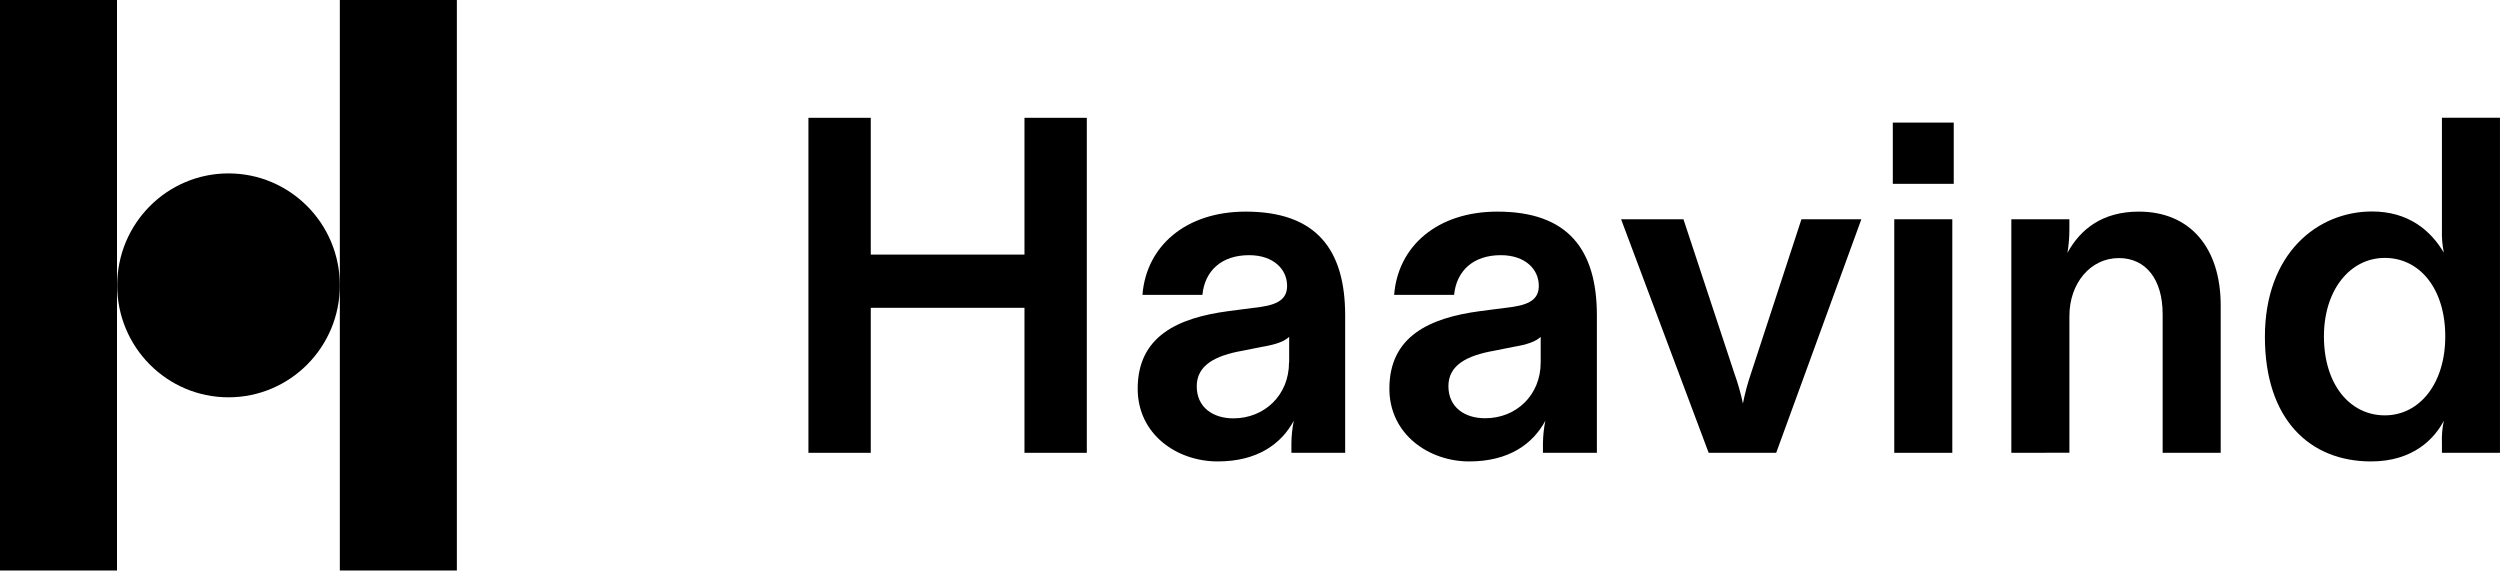
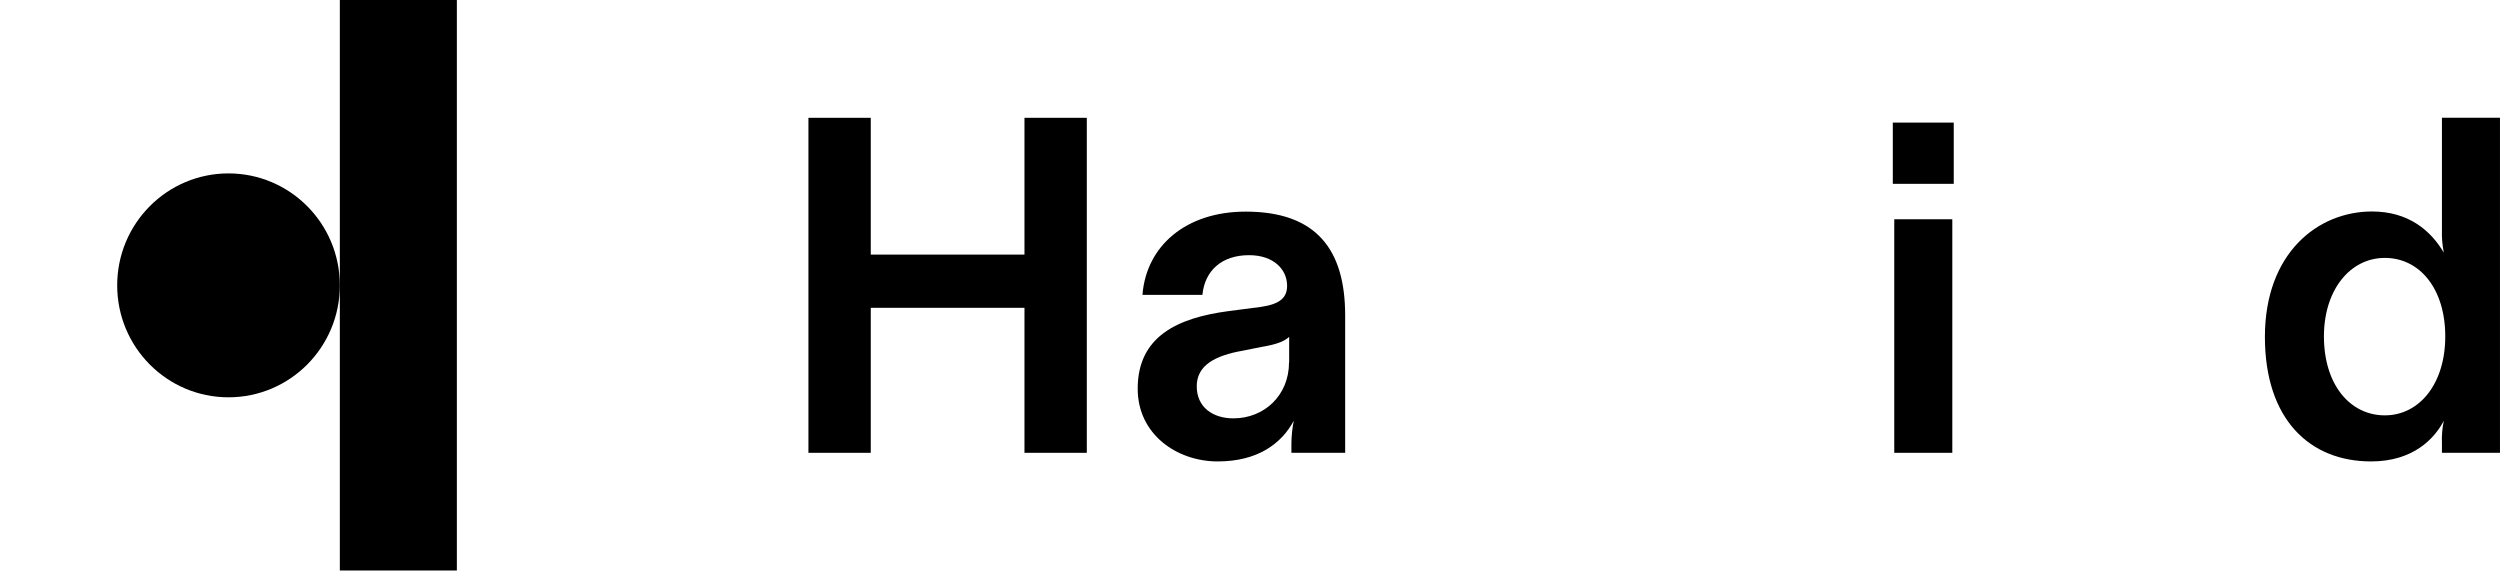
<svg xmlns="http://www.w3.org/2000/svg" fill="none" viewBox="0 0 105 24" height="24" width="105">
  <g clip-path="url(#clip0_2013_7926)">
    <path fill="black" d="M33.954 19.018V4.948H36.572V10.693H43.028V4.948H45.646V19.018H43.028V12.928H36.572V19.018H33.954Z" />
    <path fill="black" d="M47.783 16.324C47.783 14.114 49.481 13.35 51.58 13.069L52.979 12.887C53.779 12.767 54.058 12.485 54.058 12.003C54.058 11.319 53.498 10.717 52.46 10.717C51.32 10.717 50.6 11.36 50.501 12.385H47.983C48.143 10.335 49.801 8.888 52.32 8.888C55.298 8.888 56.497 10.495 56.497 13.249V19.018H54.239V18.616C54.242 18.299 54.276 17.983 54.339 17.672C53.819 18.636 52.82 19.38 51.141 19.38C49.441 19.38 47.783 18.254 47.783 16.324ZM54.145 15.22V14.149C53.925 14.35 53.586 14.47 52.986 14.571L52.186 14.731C51.042 14.932 50.263 15.34 50.263 16.224C50.263 17.108 50.942 17.571 51.802 17.571C53.099 17.571 54.139 16.606 54.139 15.22H54.145Z" />
-     <path fill="black" d="M58.354 16.324C58.354 14.114 60.054 13.35 62.152 13.069L63.55 12.887C64.35 12.767 64.63 12.485 64.63 12.003C64.63 11.319 64.071 10.717 63.031 10.717C61.892 10.717 61.173 11.36 61.072 12.385H58.554C58.713 10.335 60.371 8.888 62.891 8.888C65.869 8.888 67.069 10.495 67.069 13.249V19.018H64.804V18.616C64.808 18.299 64.842 17.983 64.904 17.672C64.385 18.636 63.385 19.38 61.706 19.38C60.027 19.38 58.354 18.254 58.354 16.324ZM64.709 15.22V14.149C64.49 14.35 64.15 14.47 63.55 14.571L62.752 14.731C61.611 14.932 60.833 15.334 60.833 16.218C60.833 17.102 61.512 17.566 62.371 17.566C63.671 17.571 64.709 16.606 64.709 15.22Z" />
-     <path fill="black" d="M71.764 19.018L68.086 9.209H70.705L72.843 15.681C72.992 16.094 73.112 16.517 73.203 16.947C73.287 16.518 73.401 16.095 73.543 15.681L75.661 9.209H78.177L74.6 19.018H71.764Z" />
    <path fill="black" d="M79.498 5.149H82.057V7.721H79.498V5.149ZM81.997 9.209V19.018H79.559V9.209H81.997Z" />
-     <path fill="black" d="M84.476 19.018V9.209H86.914V9.652C86.913 9.975 86.887 10.298 86.833 10.617C87.374 9.631 88.293 8.888 89.832 8.888C91.991 8.888 93.269 10.415 93.269 12.827V19.018H90.831V13.189C90.831 11.742 90.131 10.839 88.993 10.839C87.793 10.839 86.915 11.904 86.915 13.27V19.015L84.476 19.018Z" />
    <path fill="black" d="M95.126 14.149C95.126 10.631 97.345 8.882 99.624 8.882C101.142 8.882 102.082 9.666 102.641 10.611C102.577 10.294 102.55 9.97 102.561 9.646V4.945H104.999V19.018H102.561V18.616C102.548 18.299 102.574 17.982 102.641 17.672C102.261 18.395 101.382 19.38 99.584 19.38C97.004 19.38 95.126 17.61 95.126 14.149ZM102.701 14.128C102.701 12.118 101.622 10.832 100.163 10.832C98.703 10.832 97.605 12.178 97.605 14.128C97.605 16.158 98.703 17.445 100.163 17.445C101.622 17.445 102.701 16.107 102.701 14.133V14.128Z" />
    <path fill="black" d="M19.188 0H14.273V23.961H19.188V0Z" />
-     <path fill="black" d="M4.914 0H0V23.961H4.914V0Z" />
    <path fill="black" d="M9.597 16.687C12.18 16.687 14.273 14.582 14.273 11.985C14.273 9.388 12.18 7.283 9.597 7.283C7.015 7.283 4.922 9.388 4.922 11.985C4.922 14.582 7.015 16.687 9.597 16.687Z" />
  </g>
  <defs>
    <clipPath id="clip0_2013_7926">
      <rect fill="white" height="24" width="105" />
    </clipPath>
  </defs>
</svg>